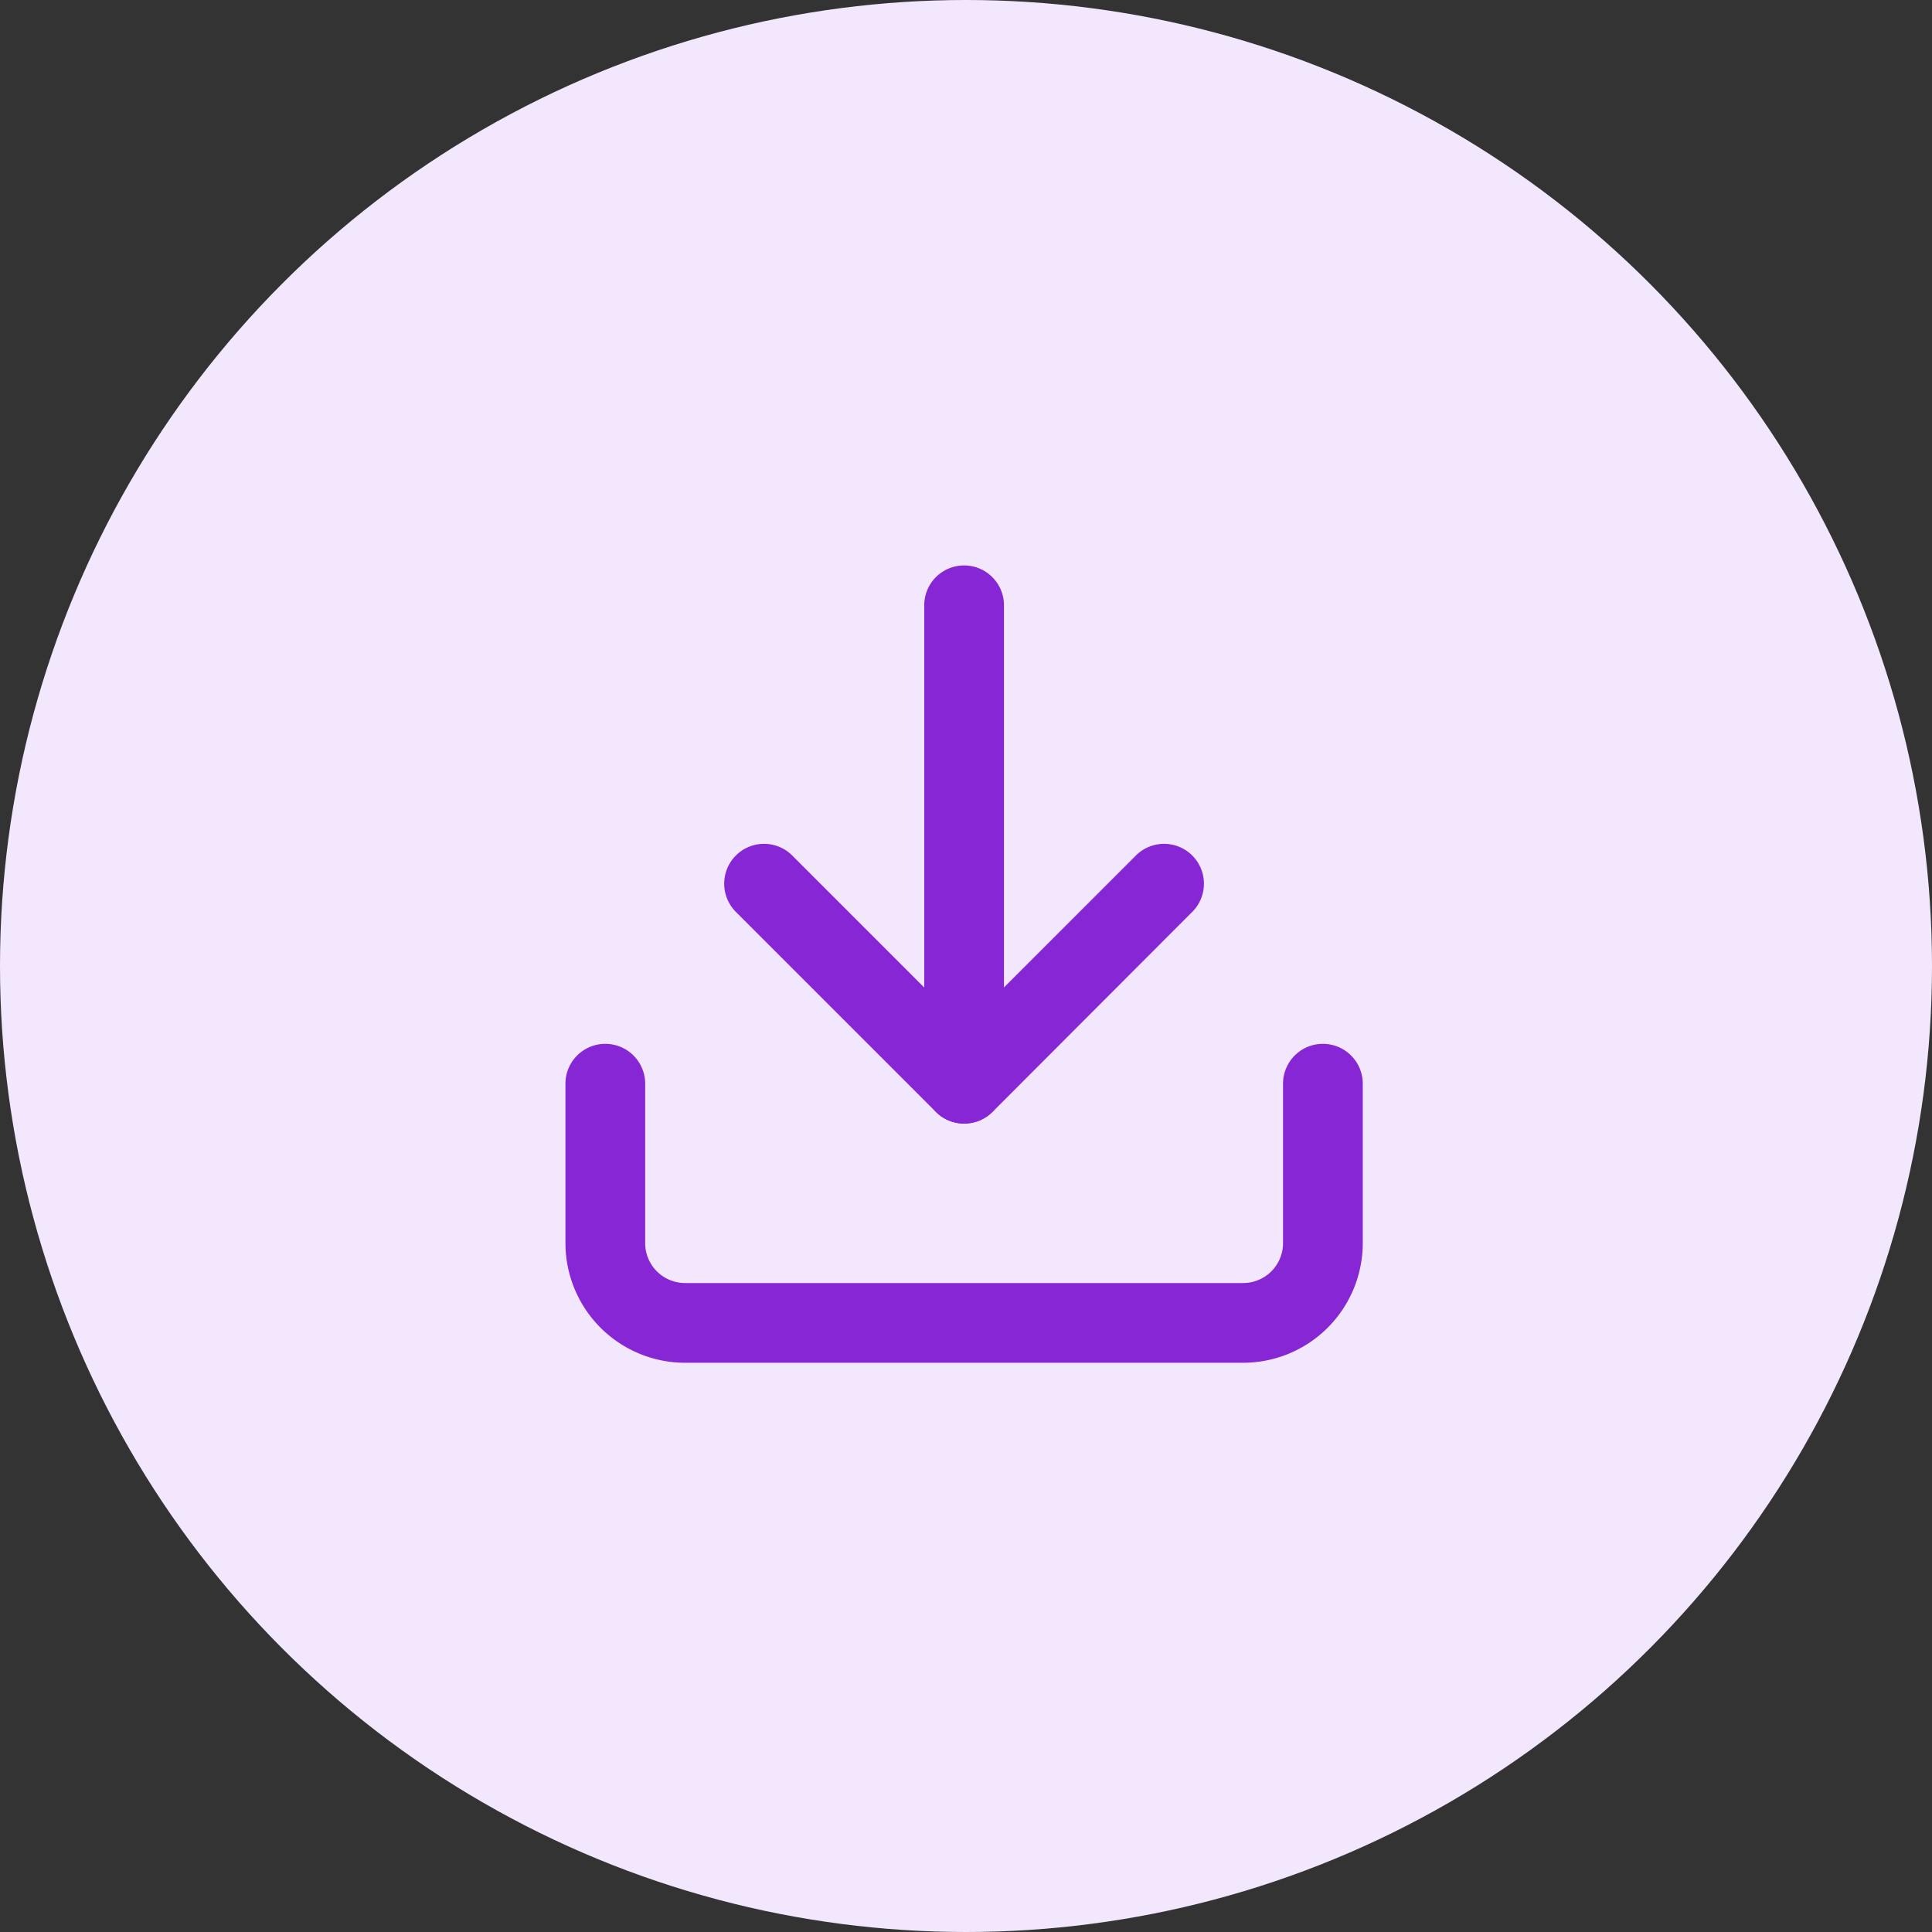
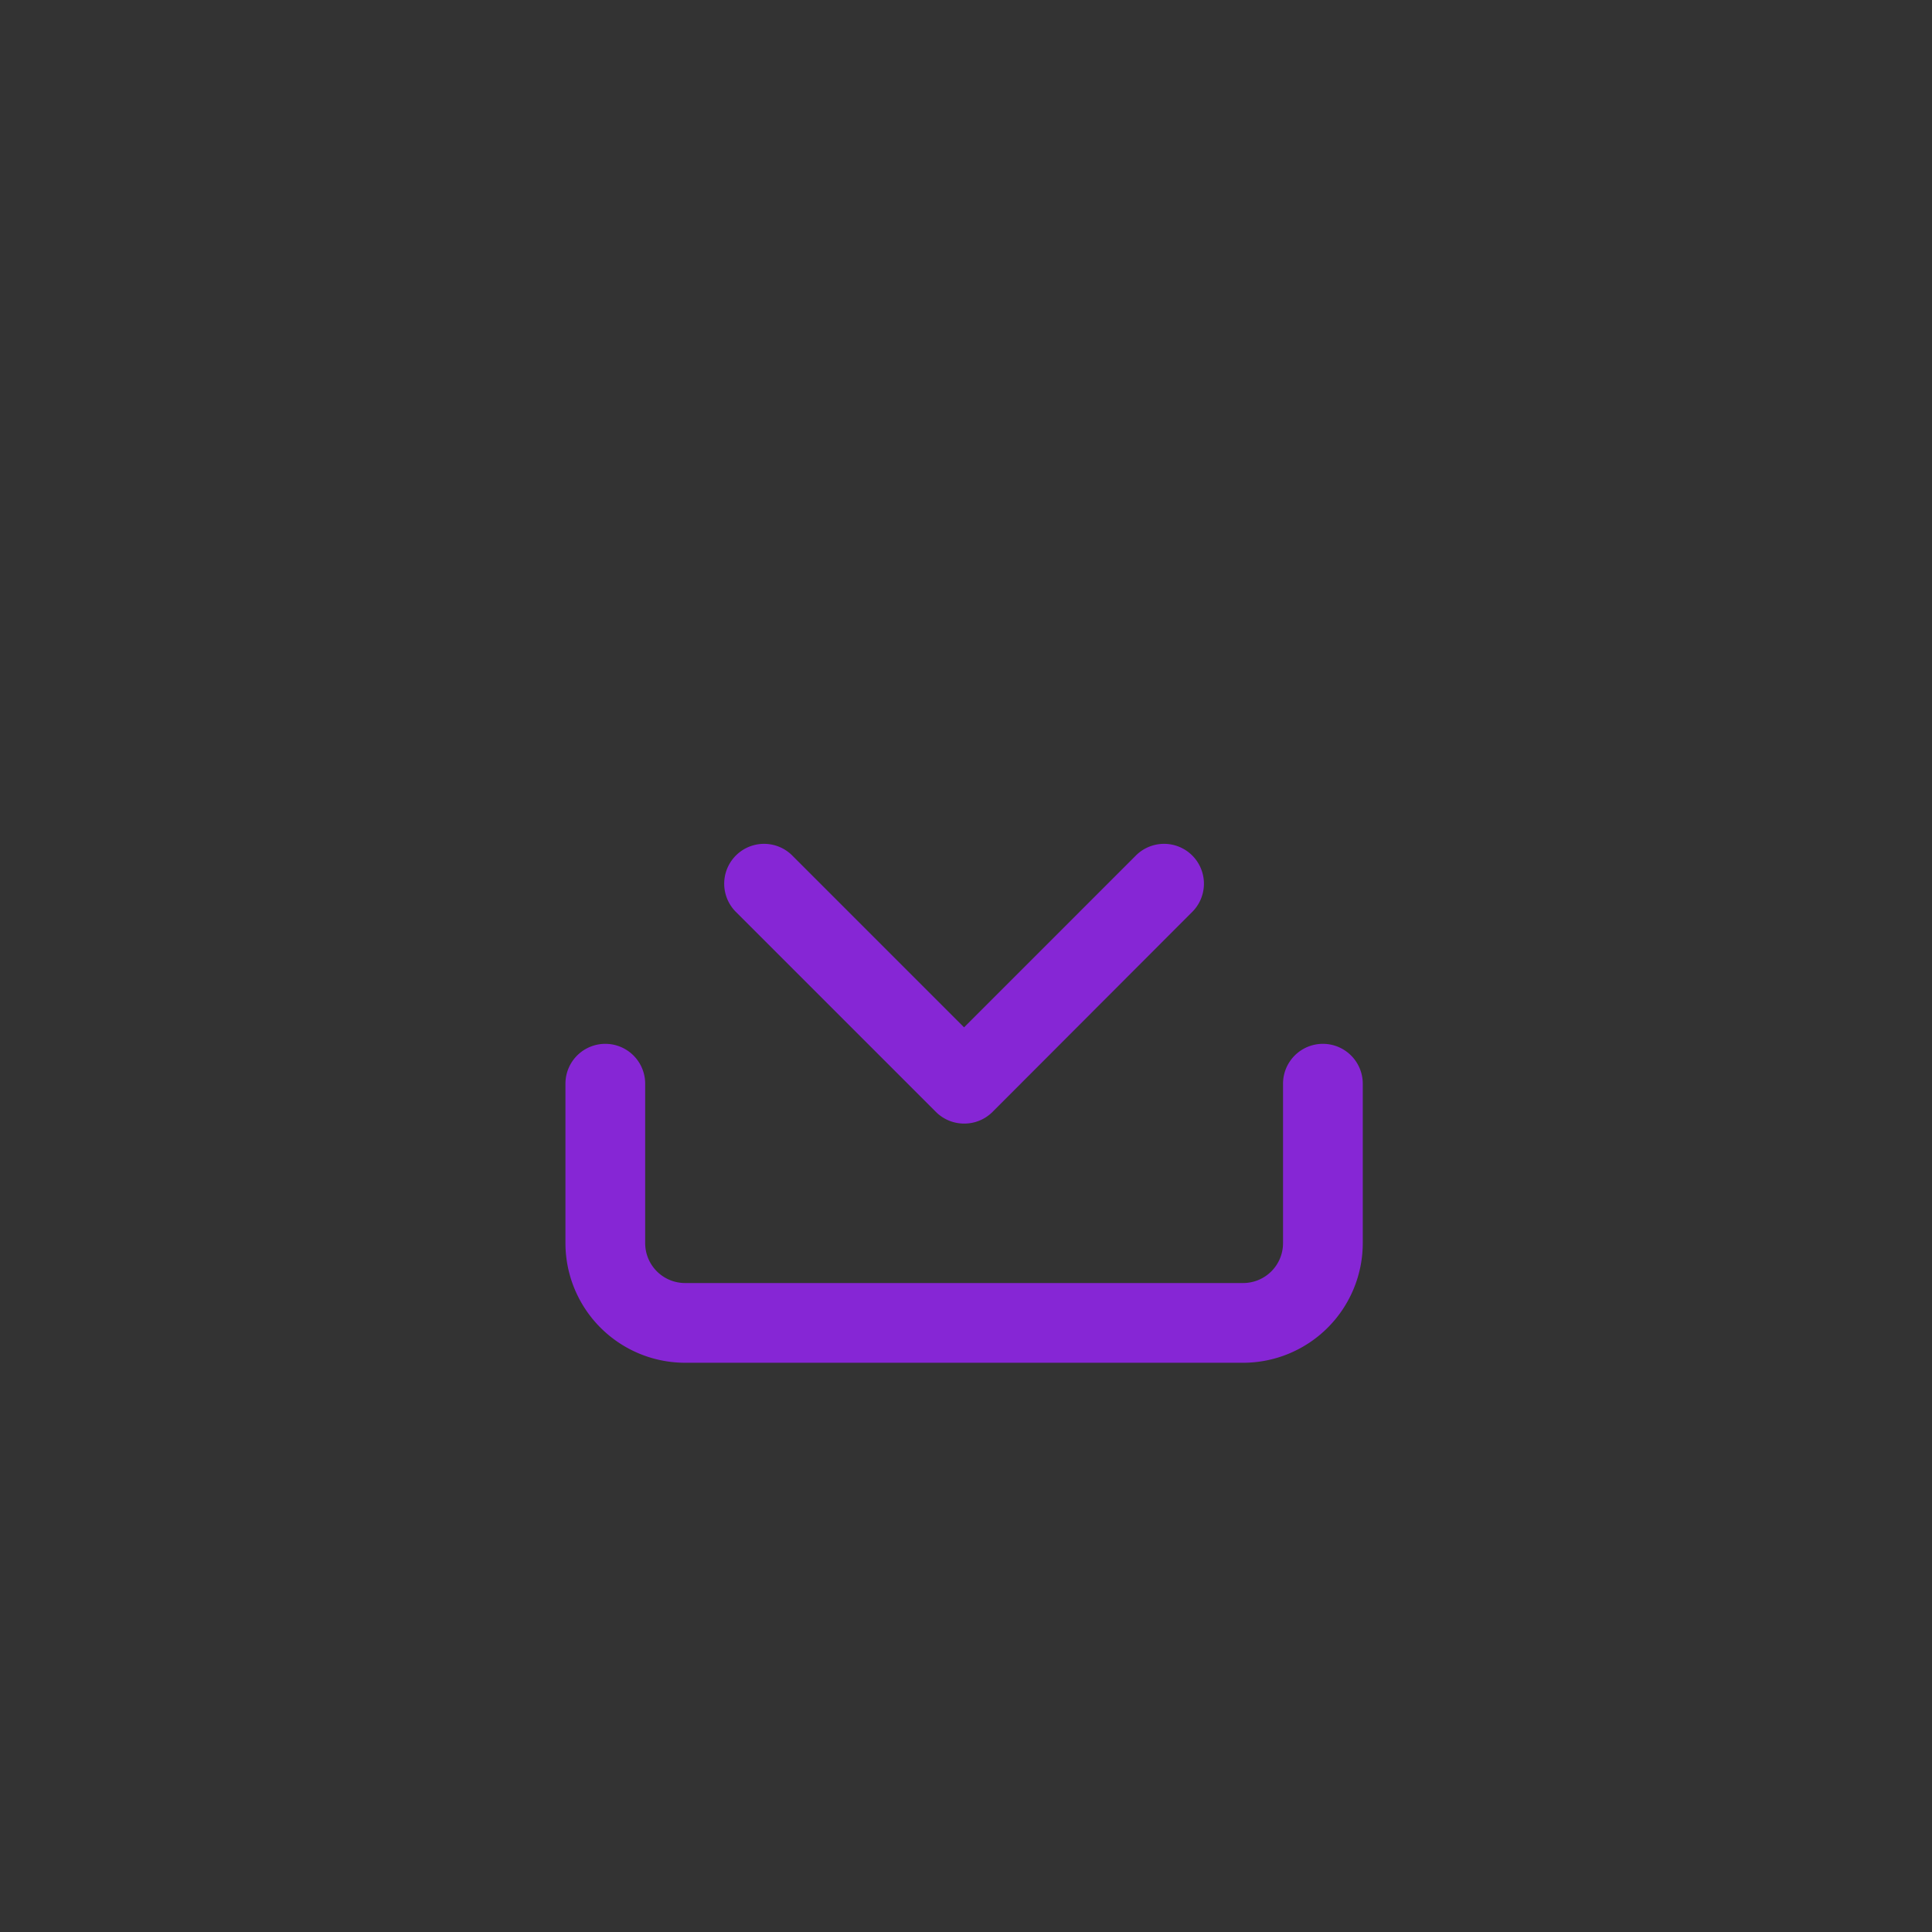
<svg xmlns="http://www.w3.org/2000/svg" width="52" height="52" viewBox="0 0 52 52">
  <rect x="0" y="0" width="52" height="52" fill="#333333" stroke="none" />
  <g id="Group_21223" data-name="Group 21223" transform="translate(-3784 -1790)">
-     <circle id="Ellipse_4572" data-name="Ellipse 4572" cx="26" cy="26" r="26" transform="translate(3784 1790)" fill="#f3e7fe" />
    <g id="Icon_feather-download" data-name="Icon feather-download" transform="translate(3799.219 1805.219)">
      <path id="Path_32567" data-name="Path 32567" d="M21.241,29.584H6.219A3.223,3.223,0,0,1,3,26.365V22.073a1.073,1.073,0,0,1,2.146,0v4.292a1.074,1.074,0,0,0,1.073,1.073H21.241a1.074,1.074,0,0,0,1.073-1.073V22.073a1.073,1.073,0,0,1,2.146,0v4.292A3.223,3.223,0,0,1,21.241,29.584Z" transform="translate(-3 -8.124)" fill="#8626d5" />
      <path id="Path_32568" data-name="Path 32568" d="M15.438,21.011a1.07,1.07,0,0,1-.759-.314L9.314,15.332a1.073,1.073,0,1,1,1.517-1.517l4.606,4.606,4.606-4.606a1.073,1.073,0,1,1,1.517,1.517L16.2,20.7A1.07,1.07,0,0,1,15.438,21.011Z" transform="translate(-4.708 -5.989)" fill="#8626d5" />
-       <path id="Path_32569" data-name="Path 32569" d="M17.573,18.022A1.073,1.073,0,0,1,16.5,16.949V4.073a1.073,1.073,0,1,1,2.146,0V16.949A1.073,1.073,0,0,1,17.573,18.022Z" transform="translate(-6.843 -3)" fill="#8626d5" />
    </g>
  </g>
</svg>